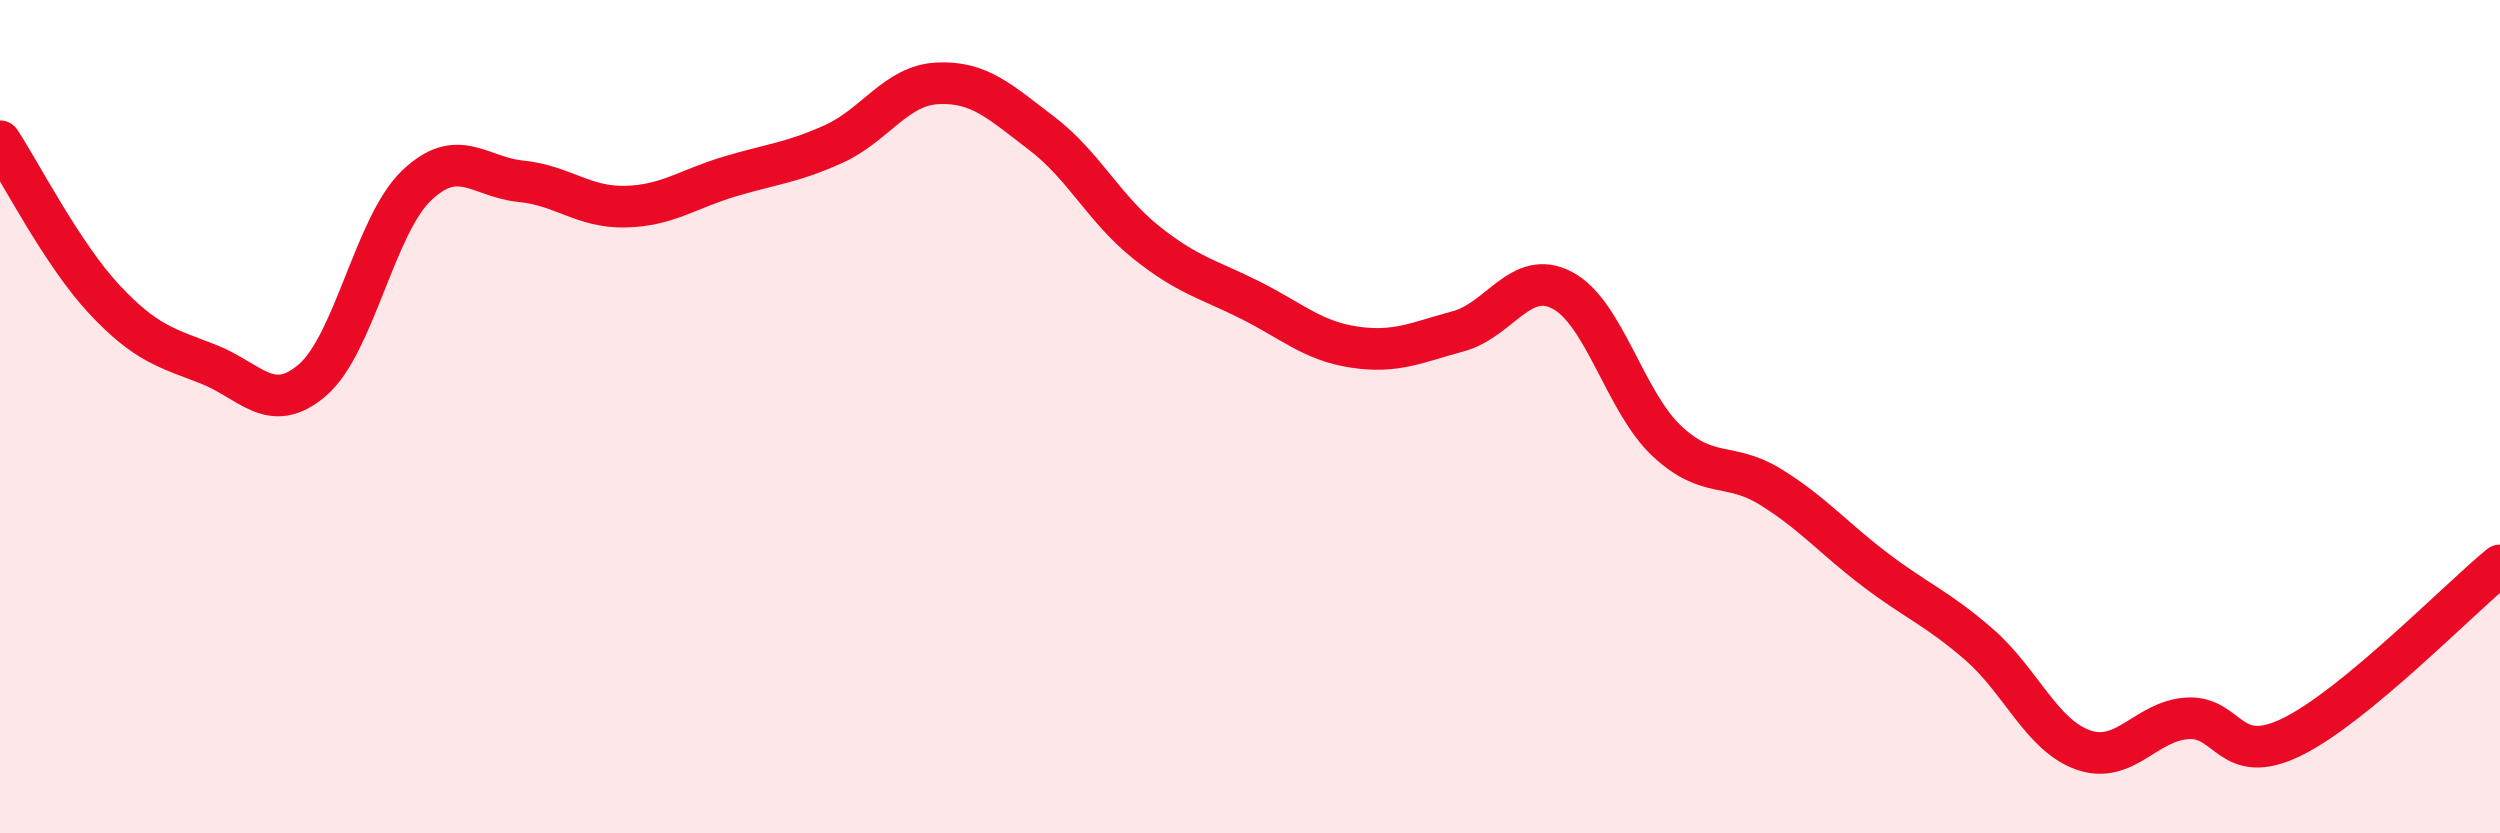
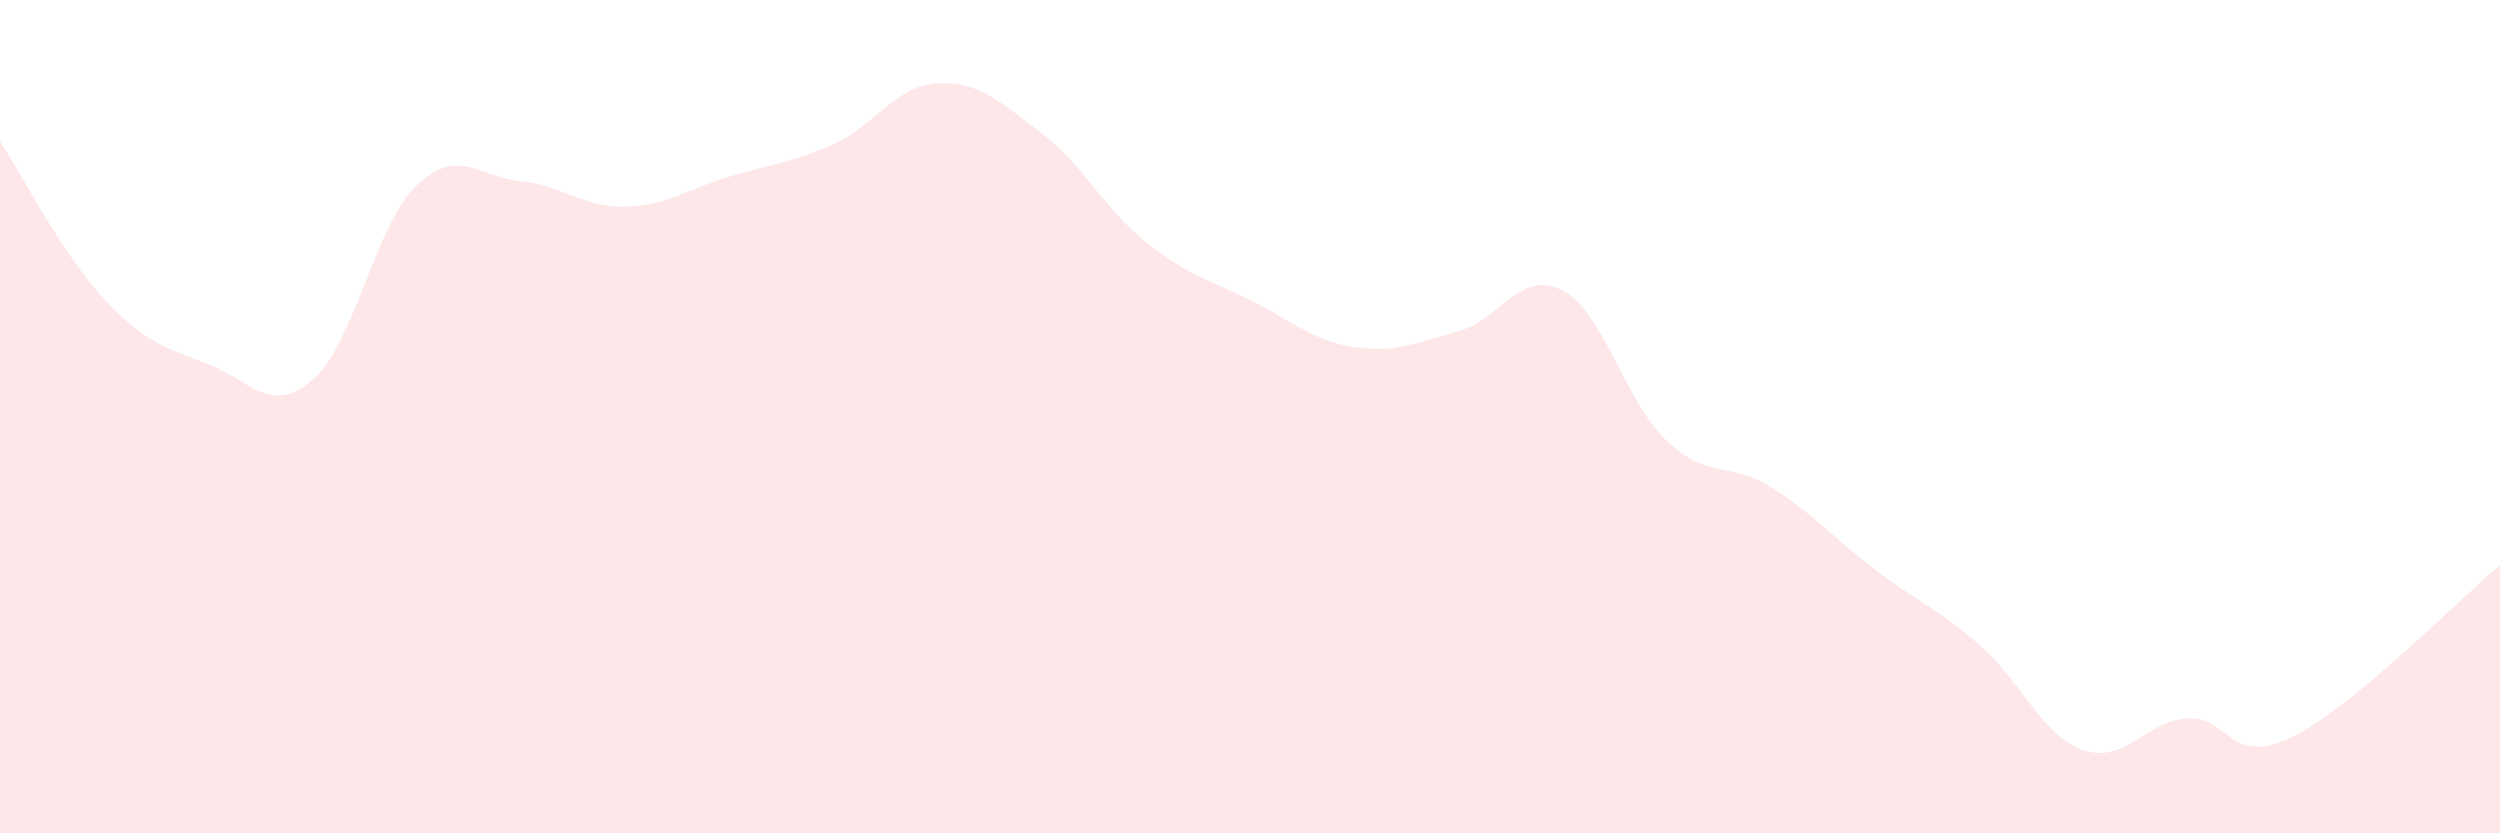
<svg xmlns="http://www.w3.org/2000/svg" width="60" height="20" viewBox="0 0 60 20">
  <path d="M 0,3.39 C 0.5,4.15 1.5,6.11 2.5,7.18 C 3.5,8.25 4,8.35 5,8.74 C 6,9.13 6.5,9.98 7.5,9.12 C 8.5,8.26 9,5.4 10,4.45 C 11,3.5 11.5,4.25 12.5,4.35 C 13.5,4.45 14,4.98 15,4.96 C 16,4.94 16.5,4.54 17.5,4.24 C 18.5,3.94 19,3.91 20,3.46 C 21,3.01 21.5,2.05 22.5,2 C 23.5,1.95 24,2.44 25,3.2 C 26,3.96 26.5,5.01 27.5,5.81 C 28.5,6.61 29,6.7 30,7.2 C 31,7.7 31.5,8.18 32.5,8.33 C 33.5,8.48 34,8.22 35,7.95 C 36,7.68 36.5,6.44 37.5,6.97 C 38.5,7.5 39,9.64 40,10.58 C 41,11.52 41.5,11.07 42.5,11.69 C 43.5,12.31 44,12.91 45,13.67 C 46,14.43 46.5,14.6 47.5,15.47 C 48.5,16.34 49,17.65 50,18 C 51,18.35 51.5,17.3 52.5,17.24 C 53.5,17.18 53.5,18.42 55,17.69 C 56.5,16.96 59,14.39 60,13.57L60 20L0 20Z" fill="#EB0A25" opacity="0.1" stroke-linecap="round" stroke-linejoin="round" />
-   <path d="M 0,3.39 C 0.5,4.15 1.5,6.11 2.5,7.18 C 3.5,8.25 4,8.35 5,8.74 C 6,9.13 6.5,9.98 7.5,9.12 C 8.5,8.26 9,5.4 10,4.45 C 11,3.5 11.5,4.25 12.5,4.35 C 13.5,4.45 14,4.98 15,4.96 C 16,4.94 16.5,4.54 17.5,4.24 C 18.5,3.94 19,3.91 20,3.46 C 21,3.01 21.5,2.05 22.5,2 C 23.5,1.95 24,2.44 25,3.2 C 26,3.96 26.5,5.01 27.5,5.81 C 28.5,6.61 29,6.7 30,7.2 C 31,7.7 31.5,8.18 32.5,8.33 C 33.5,8.48 34,8.22 35,7.95 C 36,7.68 36.5,6.44 37.5,6.97 C 38.5,7.5 39,9.64 40,10.58 C 41,11.52 41.5,11.07 42.5,11.69 C 43.5,12.31 44,12.91 45,13.67 C 46,14.43 46.5,14.6 47.5,15.47 C 48.5,16.34 49,17.65 50,18 C 51,18.35 51.5,17.3 52.5,17.24 C 53.5,17.18 53.5,18.42 55,17.69 C 56.5,16.96 59,14.39 60,13.57" stroke="#EB0A25" stroke-width="1" fill="none" stroke-linecap="round" stroke-linejoin="round" />
</svg>